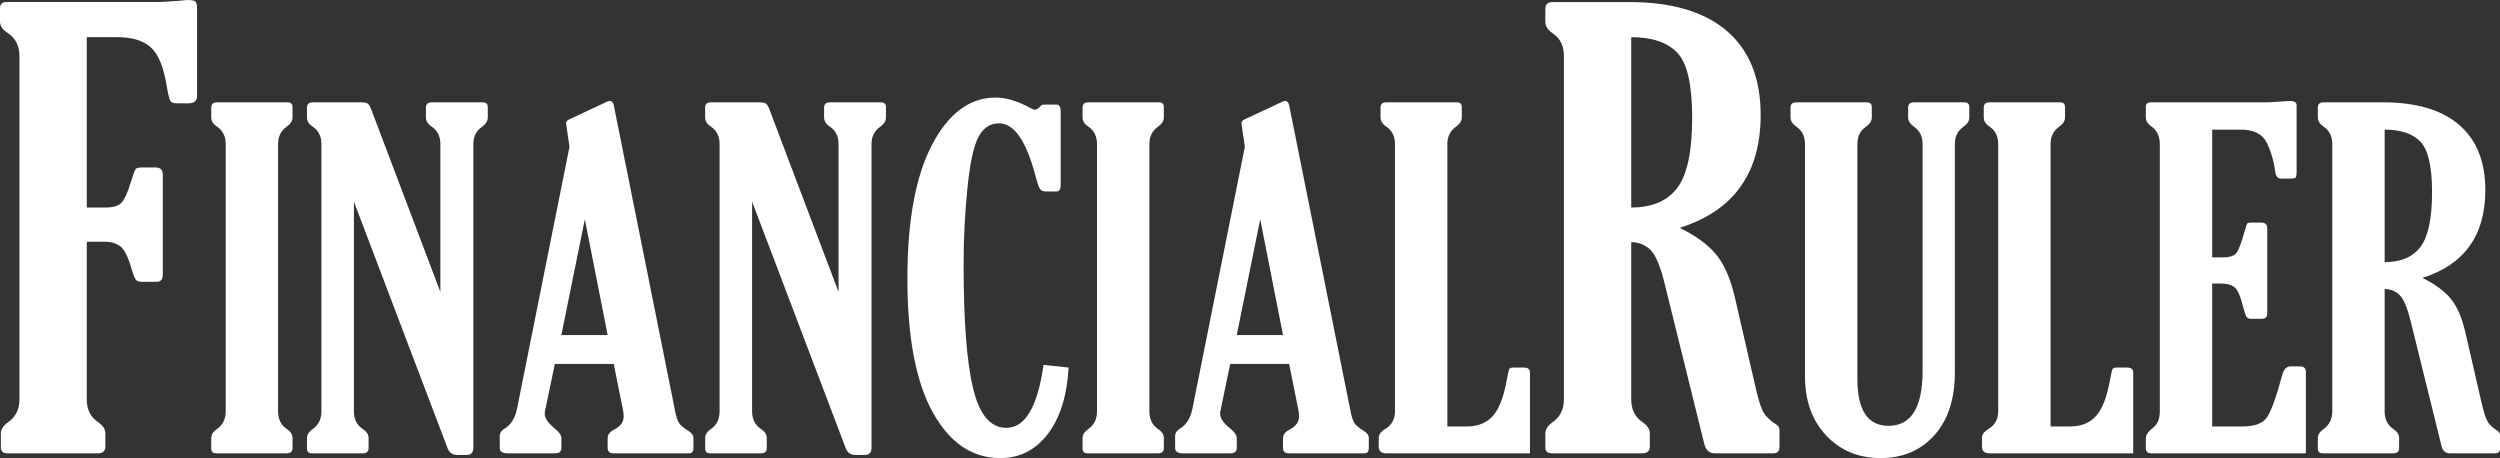
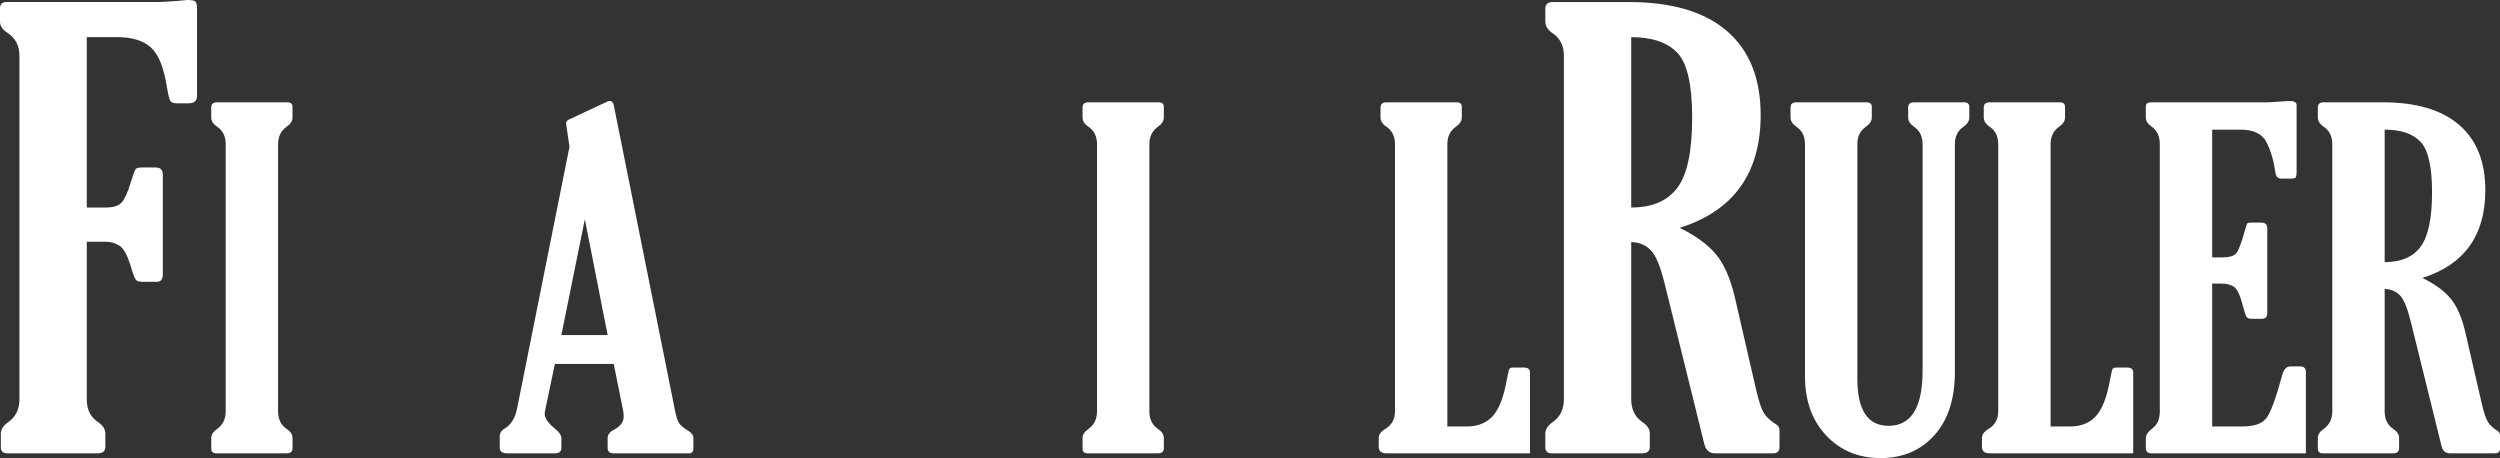
<svg xmlns="http://www.w3.org/2000/svg" xmlns:ns1="http://www.inkscape.org/namespaces/inkscape" xmlns:ns2="http://sodipodi.sourceforge.net/DTD/sodipodi-0.dtd" width="151.418" height="27.744" id="svg3820" version="1.1" ns1:version="0.48.2 r9819" ns2:docname="fr_name.svg">
  <rect width="100%" height="100%" fill="#333333" stroke="none" />
  <defs id="defs3822" />
  <ns2:namedview id="base" pagecolor="#ffffff" bordercolor="#666666" borderopacity="1.0" ns1:pageopacity="0.0" ns1:pageshadow="2" ns1:zoom="4" ns1:cx="67.381125" ns1:cy="14.669335" ns1:document-units="px" ns1:current-layer="layer1" showgrid="false" ns1:window-width="1366" ns1:window-height="706" ns1:window-x="-8" ns1:window-y="-8" ns1:window-maximized="1" showguides="true" ns1:guide-bbox="true" fit-margin-top="0" fit-margin-left="0" fit-margin-right="0" fit-margin-bottom="0" />
  <g ns1:label="Layer 1" ns1:groupmode="layer" id="layer1" transform="translate(-1.9628901e-6,-1023.49)">
    <g style="font-size:20px;font-style:normal;font-variant:normal;font-weight:normal;font-stretch:normal;line-height:125%;letter-spacing:0px;word-spacing:0px;fill:#ffffff;fill-opacity:1;stroke:none;font-family:Trebuchet MS;-inkscape-font-specification:Trebuchet MS" id="text3011" transform="translate(1.9628913e-6,2.8533941e-7)">
      <path d="m 5.256,1025.74 0,10.318 1.16,0 c 0.457,0 0.776,-0.103 0.958,-0.308 0.182,-0.205 0.366,-0.618 0.554,-1.239 0.141,-0.457 0.237,-0.718 0.29,-0.782 0.053,-0.064 0.19,-0.097 0.413,-0.097 l 0.773,0 c 0.305,0 0.457,0.141 0.457,0.422 l 0,6.064 c -1.03e-5,0.293 -0.123,0.44 -0.369,0.44 l -0.861,0 c -0.199,0 -0.331,-0.038 -0.396,-0.114 -0.064,-0.076 -0.149,-0.284 -0.255,-0.624 -0.223,-0.785 -0.463,-1.263 -0.721,-1.433 -0.258,-0.17 -0.539,-0.255 -0.844,-0.255 l -1.16,0 0,9.545 c -5.8e-6,0.609 0.223,1.066 0.668,1.371 0.305,0.199 0.457,0.434 0.457,0.703 l 0,0.791 c -6.9e-6,0.27 -0.152,0.404 -0.457,0.404 l -5.484,0 c -0.258,0 -0.387,-0.123 -0.387,-0.369 l 0,-0.826 c -5.6e-7,-0.258 0.152,-0.492 0.457,-0.703 0.445,-0.316 0.668,-0.773 0.668,-1.371 l 0,-20.812 c -1.7e-6,-0.598 -0.234,-1.055 -0.703,-1.371 C 0.158,1025.295 -5.0976563e-7,1025.061 0,1024.791 l 0,-0.791 c -5.0976563e-7,-0.258 0.129,-0.387 0.387,-0.387 l 9.105,0 c 0.27,0 0.697,-0.024 1.283,-0.07 0.316,-0.035 0.504,-0.053 0.562,-0.053 0.281,0 0.451,0.035 0.51,0.105 0.059,0.07 0.088,0.223 0.088,0.457 l 0,5.238 c -1.3e-5,0.305 -0.17,0.457 -0.51,0.457 l -0.686,0 c -0.211,0 -0.349,-0.044 -0.413,-0.132 -0.064,-0.088 -0.138,-0.378 -0.22,-0.87 -0.188,-1.184 -0.513,-1.98 -0.976,-2.391 -0.463,-0.41 -1.14,-0.615 -2.03,-0.615 z" style="font-size:36px;fill:#ffffff;stroke:none" id="path3026" ns1:connector-curvature="0" />
      <path d="m 16.842,1048.404 c -5e-6,0.474 0.173,0.829 0.52,1.066 0.237,0.155 0.355,0.337 0.355,0.547 l 0,0.615 c -5e-6,0.21 -0.118,0.314 -0.355,0.314 l -4.266,0 c -0.201,0 -0.301,-0.096 -0.301,-0.287 l 0,-0.642 c -10e-7,-0.201 0.118,-0.383 0.355,-0.547 0.346,-0.246 0.52,-0.602 0.52,-1.066 l 0,-16.188 c -10e-7,-0.465 -0.173,-0.816 -0.52,-1.053 -0.237,-0.155 -0.355,-0.342 -0.355,-0.56 l 0,-0.602 c -10e-7,-0.21 0.118,-0.314 0.355,-0.314 l 4.266,0 c 0.201,0 0.301,0.096 0.301,0.287 l 0,0.629 c -5e-6,0.21 -0.118,0.397 -0.355,0.56 -0.346,0.246 -0.52,0.597 -0.52,1.053 z" style="font-size:28px;fill:#ffffff;stroke:none;font-family:Gloucester MT Extra Condensed;-inkscape-font-specification:Gloucester MT Extra Condensed" id="path3028" ns1:connector-curvature="0" />
-       <path d="m 26.672,1041.172 0,-8.955 c -9e-6,-0.465 -0.173,-0.816 -0.52,-1.053 -0.237,-0.155 -0.355,-0.342 -0.355,-0.56 l 0,-0.602 c -8e-6,-0.21 0.118,-0.314 0.355,-0.314 l 3.09,0 c 0.201,0 0.301,0.096 0.301,0.287 l 0,0.629 c -1.2e-5,0.21 -0.114,0.397 -0.342,0.56 -0.355,0.246 -0.533,0.597 -0.533,1.053 l 0,18.389 c -1.1e-5,0.292 -0.132,0.438 -0.396,0.438 l -0.602,0 c -0.273,0 -0.465,-0.146 -0.574,-0.438 l -5.66,-14.902 0,12.701 c -3e-6,0.474 0.178,0.829 0.533,1.066 0.237,0.155 0.355,0.337 0.355,0.547 l 0,0.615 c -4e-6,0.21 -0.118,0.314 -0.355,0.314 l -3.076,0 c -0.201,0 -0.301,-0.096 -0.301,-0.287 l 0,-0.642 c -1e-6,-0.201 0.118,-0.383 0.355,-0.547 0.346,-0.246 0.52,-0.602 0.52,-1.066 l 0,-16.188 c -1e-6,-0.465 -0.173,-0.816 -0.52,-1.053 -0.237,-0.155 -0.355,-0.342 -0.355,-0.56 l 0,-0.602 c -1e-6,-0.21 0.118,-0.314 0.355,-0.314 l 2.898,0 c 0.21,0 0.351,0.025 0.424,0.075 0.073,0.05 0.146,0.171 0.219,0.362 z" style="font-size:28px;fill:#ffffff;stroke:none;font-family:Gloucester MT Extra Condensed;-inkscape-font-specification:Gloucester MT Extra Condensed" id="path3030" ns1:connector-curvature="0" />
      <path d="m 34.492,1032.381 -0.137,-0.93 c -0.046,-0.301 -0.068,-0.469 -0.068,-0.506 -4e-6,-0.091 0.068,-0.169 0.205,-0.232 l 2.311,-1.08 c 0.036,-0.018 0.077,-0.027 0.123,-0.027 0.128,10e-5 0.21,0.082 0.246,0.246 l 3.719,18.539 c 0.064,0.337 0.144,0.579 0.239,0.725 0.096,0.146 0.28,0.301 0.554,0.465 0.21,0.128 0.314,0.273 0.314,0.438 l 0,0.602 c -1.2e-5,0.219 -0.087,0.328 -0.26,0.328 l -4.566,0 c -0.246,0 -0.369,-0.109 -0.369,-0.328 l 0,-0.602 c -6e-6,-0.21 0.146,-0.387 0.438,-0.533 0.355,-0.192 0.533,-0.451 0.533,-0.779 -7e-6,-0.091 -0.009,-0.196 -0.027,-0.315 l -0.574,-2.857 -3.568,0 -0.574,2.748 c -0.027,0.118 -0.041,0.205 -0.041,0.26 -3e-6,0.273 0.205,0.574 0.615,0.902 0.264,0.219 0.396,0.41 0.396,0.574 l 0,0.602 c -4e-6,0.219 -0.132,0.328 -0.396,0.328 l -2.857,0 c -0.319,0 -0.479,-0.109 -0.479,-0.328 l 0,-0.711 c 0,-0.191 0.1,-0.346 0.301,-0.465 0.374,-0.228 0.62,-0.615 0.738,-1.162 z m 0.93,4.389 -1.422,7.014 2.803,0 z" style="font-size:28px;fill:#ffffff;stroke:none;font-family:Gloucester MT Extra Condensed;-inkscape-font-specification:Gloucester MT Extra Condensed" id="path3032" ns1:connector-curvature="0" />
-       <path d="m 50.789,1041.172 0,-8.955 c -8e-6,-0.465 -0.173,-0.816 -0.52,-1.053 -0.237,-0.155 -0.355,-0.342 -0.355,-0.56 l 0,-0.602 c -7e-6,-0.21 0.118,-0.314 0.355,-0.314 l 3.09,0 c 0.201,0 0.301,0.096 0.301,0.287 l 0,0.629 c -1.1e-5,0.21 -0.114,0.397 -0.342,0.56 -0.355,0.246 -0.533,0.597 -0.533,1.053 l 0,18.389 c -1e-5,0.292 -0.132,0.438 -0.396,0.438 l -0.602,0 c -0.273,0 -0.465,-0.146 -0.574,-0.438 l -5.66,-14.902 0,12.701 c -3e-6,0.474 0.178,0.829 0.533,1.066 0.237,0.155 0.355,0.337 0.355,0.547 l 0,0.615 c -4e-6,0.21 -0.118,0.314 -0.355,0.314 l -3.076,0 c -0.201,0 -0.301,-0.096 -0.301,-0.287 l 0,-0.642 c 0,-0.201 0.118,-0.383 0.355,-0.547 0.346,-0.246 0.52,-0.602 0.52,-1.066 l 0,-16.188 c -10e-7,-0.465 -0.173,-0.816 -0.52,-1.053 -0.237,-0.155 -0.355,-0.342 -0.355,-0.56 l 0,-0.602 c 0,-0.21 0.118,-0.314 0.355,-0.314 l 2.898,0 c 0.21,0 0.351,0.025 0.424,0.075 0.073,0.05 0.146,0.171 0.219,0.362 z" style="font-size:28px;fill:#ffffff;stroke:none;font-family:Gloucester MT Extra Condensed;-inkscape-font-specification:Gloucester MT Extra Condensed" id="path3034" ns1:connector-curvature="0" />
-       <path d="m 64.721,1045.752 c -0.091,1.695 -0.508,3.033 -1.251,4.013 -0.743,0.98 -1.707,1.47 -2.892,1.47 -1.695,0 -3.056,-0.923 -4.081,-2.769 -1.025,-1.846 -1.538,-4.546 -1.538,-8.101 0,-3.509 0.499,-6.214 1.497,-8.114 0.998,-1.9 2.281,-2.851 3.849,-2.851 0.647,0 1.363,0.219 2.146,0.656 0.109,0.055 0.191,0.082 0.246,0.082 0.064,10e-5 0.155,-0.055 0.273,-0.164 0.064,-0.091 0.141,-0.141 0.232,-0.15 l 0.779,0 c 0.173,0 0.26,0.132 0.26,0.397 l 0,4.484 c -1e-5,0.255 -0.087,0.383 -0.26,0.383 l -0.602,0 c -0.191,0 -0.321,-0.05 -0.39,-0.15 -0.068,-0.1 -0.162,-0.374 -0.28,-0.82 -0.556,-2.106 -1.29,-3.158 -2.201,-3.158 -0.538,0 -0.952,0.273 -1.244,0.82 -0.292,0.547 -0.515,1.581 -0.67,3.103 -0.155,1.522 -0.232,3.062 -0.232,4.621 -4e-6,3.409 0.191,5.911 0.574,7.506 0.383,1.595 1.053,2.393 2.01,2.393 1.148,0 1.9,-1.272 2.256,-3.814 z" style="font-size:28px;fill:#ffffff;stroke:none;font-family:Gloucester MT Extra Condensed;-inkscape-font-specification:Gloucester MT Extra Condensed" id="path3036" ns1:connector-curvature="0" />
      <path d="m 69.615,1048.404 c -4e-6,0.474 0.173,0.829 0.52,1.066 0.237,0.155 0.355,0.337 0.355,0.547 l 0,0.615 c -5e-6,0.21 -0.118,0.314 -0.355,0.314 l -4.266,0 c -0.201,0 -0.301,-0.096 -0.301,-0.287 l 0,-0.642 c 0,-0.201 0.118,-0.383 0.355,-0.547 0.346,-0.246 0.52,-0.602 0.52,-1.066 l 0,-16.188 c -10e-7,-0.465 -0.173,-0.816 -0.52,-1.053 -0.237,-0.155 -0.355,-0.342 -0.355,-0.56 l 0,-0.602 c 0,-0.21 0.118,-0.314 0.355,-0.314 l 4.266,0 c 0.201,0 0.301,0.096 0.301,0.287 l 0,0.629 c -5e-6,0.21 -0.118,0.397 -0.355,0.56 -0.346,0.246 -0.52,0.597 -0.52,1.053 z" style="font-size:28px;fill:#ffffff;stroke:none;font-family:Gloucester MT Extra Condensed;-inkscape-font-specification:Gloucester MT Extra Condensed" id="path3038" ns1:connector-curvature="0" />
-       <path d="m 75.398,1032.381 -0.137,-0.93 c -0.046,-0.301 -0.068,-0.469 -0.068,-0.506 -4e-6,-0.091 0.068,-0.169 0.205,-0.232 l 2.311,-1.08 c 0.036,-0.018 0.077,-0.027 0.123,-0.027 0.128,10e-5 0.21,0.082 0.246,0.246 l 3.719,18.539 c 0.064,0.337 0.144,0.579 0.239,0.725 0.096,0.146 0.28,0.301 0.554,0.465 0.21,0.128 0.314,0.273 0.314,0.438 l 0,0.602 c -1.2e-5,0.219 -0.087,0.328 -0.26,0.328 l -4.566,0 c -0.246,0 -0.369,-0.109 -0.369,-0.328 l 0,-0.602 c -6e-6,-0.21 0.146,-0.387 0.438,-0.533 0.355,-0.192 0.533,-0.451 0.533,-0.779 -7e-6,-0.091 -0.009,-0.196 -0.027,-0.315 l -0.574,-2.857 -3.568,0 -0.574,2.748 c -0.027,0.118 -0.041,0.205 -0.041,0.26 -3e-6,0.273 0.205,0.574 0.615,0.902 0.264,0.219 0.396,0.41 0.396,0.574 l 0,0.602 c -4e-6,0.219 -0.132,0.328 -0.396,0.328 l -2.857,0 c -0.319,0 -0.479,-0.109 -0.479,-0.328 l 0,-0.711 c 0,-0.191 0.1,-0.346 0.301,-0.465 0.374,-0.228 0.62,-0.615 0.738,-1.162 z m 0.93,4.389 -1.422,7.014 2.803,0 z" style="font-size:28px;fill:#ffffff;stroke:none;font-family:Gloucester MT Extra Condensed;-inkscape-font-specification:Gloucester MT Extra Condensed" id="path3040" ns1:connector-curvature="0" />
      <path d="m 84.49,1048.404 0,-16.188 c -10e-7,-0.465 -0.173,-0.816 -0.52,-1.053 -0.237,-0.155 -0.355,-0.342 -0.355,-0.56 l 0,-0.602 c 0,-0.21 0.118,-0.314 0.355,-0.314 l 4.266,0 c 0.201,0 0.301,0.096 0.301,0.287 l 0,0.629 c -5e-6,0.21 -0.118,0.397 -0.355,0.56 -0.346,0.246 -0.52,0.597 -0.52,1.053 l 0,17.104 1.162,0 c 0.684,0 1.215,-0.212 1.593,-0.636 0.378,-0.424 0.659,-1.146 0.841,-2.167 0.073,-0.392 0.125,-0.618 0.157,-0.677 0.032,-0.059 0.112,-0.089 0.239,-0.089 l 0.643,0 c 0.246,0 0.369,0.1 0.369,0.301 l 0,4.894 -8.709,0 c -0.301,0 -0.451,-0.137 -0.451,-0.41 l 0,-0.519 c 0,-0.21 0.132,-0.392 0.396,-0.547 0.392,-0.237 0.588,-0.593 0.588,-1.066 z" style="font-size:28px;fill:#ffffff;stroke:none;font-family:Gloucester MT Extra Condensed;-inkscape-font-specification:Gloucester MT Extra Condensed" id="path3042" ns1:connector-curvature="0" />
      <path d="m 98.799,1038.15 0,9.527 c -1e-5,0.609 0.223,1.066 0.668,1.371 0.305,0.199 0.457,0.434 0.457,0.703 l 0,0.791 c -1e-5,0.27 -0.152,0.404 -0.457,0.404 l -5.484,0 c -0.258,0 -0.387,-0.123 -0.387,-0.369 l 0,-0.826 c 0,-0.258 0.152,-0.492 0.457,-0.703 0.445,-0.316 0.668,-0.773 0.668,-1.371 l 0,-20.812 c 0,-0.598 -0.223,-1.049 -0.668,-1.353 -0.305,-0.199 -0.457,-0.439 -0.457,-0.721 l 0,-0.773 c 0,-0.27 0.152,-0.404 0.457,-0.404 l 4.605,0 c 2.602,0 4.582,0.586 5.941,1.758 1.359,1.172 2.039,2.865 2.039,5.08 -1e-5,3.527 -1.635,5.807 -4.904,6.838 0.961,0.469 1.69,0.999 2.188,1.591 0.498,0.592 0.882,1.462 1.151,2.61 l 1.283,5.572 c 0.164,0.715 0.325,1.198 0.483,1.45 0.158,0.252 0.419,0.489 0.782,0.712 0.105,0.07 0.158,0.182 0.158,0.334 l 0,1.002 c -10e-6,0.258 -0.129,0.387 -0.387,0.387 l -3.516,0 c -0.34,0 -0.557,-0.188 -0.65,-0.562 l -2.391,-9.668 c -0.258,-1.066 -0.542,-1.758 -0.853,-2.074 -0.311,-0.316 -0.706,-0.48 -1.187,-0.492 z m 0,-12.41 0,10.318 c 1.266,0 2.197,-0.399 2.795,-1.195 0.598,-0.797 0.896,-2.215 0.896,-4.254 -10e-6,-1.992 -0.302,-3.302 -0.905,-3.929 -0.604,-0.627 -1.532,-0.94 -2.786,-0.94 z" style="font-size:36px;fill:#ffffff;stroke:none" id="path3044" ns1:connector-curvature="0" ns2:nodetypes="cccccsssscsscsssssscsccccccsscccccccscc" />
      <path d="m 118.401,1046.025 c -1e-5,1.631 -0.415,2.908 -1.244,3.828 -0.829,0.921 -1.914,1.381 -3.254,1.381 -1.34,0 -2.438,-0.456 -3.295,-1.367 -0.857,-0.911 -1.285,-2.106 -1.285,-3.582 l 0,-14.068 c 0,-0.465 -0.173,-0.816 -0.52,-1.053 -0.237,-0.164 -0.355,-0.351 -0.355,-0.56 l 0,-0.602 c 0,-0.21 0.118,-0.314 0.355,-0.314 l 4.266,0 c 0.201,0 0.301,0.096 0.301,0.287 l 0,0.629 c 0,0.21 -0.118,0.397 -0.355,0.56 -0.346,0.237 -0.52,0.588 -0.52,1.053 l 0,14.219 c 0,1.896 0.629,2.844 1.887,2.844 1.376,0 2.064,-1.112 2.064,-3.336 l 0,-13.726 c 0,-0.465 -0.173,-0.816 -0.52,-1.053 -0.237,-0.164 -0.355,-0.351 -0.355,-0.56 l 0,-0.602 c 0,-0.21 0.118,-0.314 0.355,-0.314 l 3.049,0 c 0.201,0 0.301,0.096 0.301,0.287 l 0,0.629 c -1e-5,0.21 -0.118,0.397 -0.355,0.56 -0.346,0.237 -0.52,0.588 -0.52,1.053 z" style="font-size:28px;fill:#ffffff;stroke:none;font-family:Gloucester MT Extra Condensed;-inkscape-font-specification:Gloucester MT Extra Condensed" id="path3046" ns1:connector-curvature="0" ns2:nodetypes="ssscsscsssssscssssscssssccccs" />
      <path d="m 121.026,1048.404 0,-16.188 c 0,-0.465 -0.173,-0.816 -0.52,-1.053 -0.237,-0.155 -0.355,-0.342 -0.355,-0.56 l 0,-0.602 c 0,-0.21 0.118,-0.314 0.355,-0.314 l 4.266,0 c 0.201,0 0.301,0.096 0.301,0.287 l 0,0.629 c -1e-5,0.21 -0.118,0.397 -0.355,0.56 -0.346,0.246 -0.52,0.597 -0.52,1.053 l 0,17.104 1.162,0 c 0.684,0 1.215,-0.212 1.593,-0.636 0.378,-0.424 0.659,-1.146 0.841,-2.167 0.073,-0.392 0.125,-0.618 0.157,-0.677 0.032,-0.059 0.112,-0.089 0.239,-0.089 l 0.643,0 c 0.246,0 0.369,0.1 0.369,0.301 l 0,4.894 -8.709,0 c -0.301,0 -0.451,-0.137 -0.451,-0.41 l 0,-0.519 c 0,-0.21 0.132,-0.392 0.396,-0.547 0.392,-0.237 0.588,-0.593 0.588,-1.066 z" style="font-size:28px;fill:#ffffff;stroke:none;font-family:Gloucester MT Extra Condensed;-inkscape-font-specification:Gloucester MT Extra Condensed" id="path3048" ns1:connector-curvature="0" ns2:nodetypes="cscsssscccccscccssccsssccc" />
      <path d="m 139.66,1050.947 -9.365,0 c -0.219,0 -0.328,-0.109 -0.328,-0.328 l 0,-0.602 c 0,-0.191 0.15,-0.401 0.451,-0.629 0.264,-0.21 0.396,-0.538 0.396,-0.984 l 0,-16.188 c 0,-0.474 -0.169,-0.829 -0.506,-1.066 -0.228,-0.155 -0.342,-0.337 -0.342,-0.547 l 0,-0.656 c 0,-0.173 0.109,-0.26 0.328,-0.26 l 7.027,0 c 0.128,0 0.369,-0.014 0.725,-0.041 0.319,-0.027 0.52,-0.041 0.602,-0.041 0.301,10e-5 0.451,0.082 0.451,0.246 l 0,4.02 c -1e-5,0.21 -0.021,0.335 -0.061,0.376 -0.041,0.041 -0.157,0.062 -0.349,0.062 l -0.506,0 c -0.219,0 -0.342,-0.128 -0.369,-0.383 -0.1,-0.711 -0.28,-1.319 -0.54,-1.825 -0.26,-0.506 -0.782,-0.759 -1.565,-0.759 l -1.723,0 0,7.738 0.629,0 c 0.392,0 0.661,-0.075 0.807,-0.226 0.146,-0.15 0.328,-0.622 0.547,-1.415 0.073,-0.255 0.123,-0.396 0.15,-0.424 0.027,-0.027 0.109,-0.041 0.246,-0.041 l 0.602,0 c 0.237,0 0.355,0.114 0.355,0.342 l 0,5.154 c -1e-5,0.219 -0.109,0.328 -0.328,0.328 l -0.629,0 c -0.137,0 -0.232,-0.034 -0.287,-0.102 -0.055,-0.068 -0.128,-0.28 -0.219,-0.636 -0.164,-0.647 -0.342,-1.041 -0.533,-1.183 -0.191,-0.141 -0.456,-0.212 -0.793,-0.212 l -0.547,0 0,8.654 1.846,0 c 0.684,0 1.158,-0.162 1.422,-0.485 0.264,-0.324 0.592,-1.21 0.984,-2.659 0.091,-0.328 0.255,-0.492 0.492,-0.492 l 0.588,0 c 0.228,0 0.342,0.114 0.342,0.342 z" style="font-size:28px;fill:#ffffff;stroke:none;font-family:Gloucester MT Extra Condensed;-inkscape-font-specification:Gloucester MT Extra Condensed" id="path3050" ns1:connector-curvature="0" ns2:nodetypes="cssscsscssssccccsssccsccscccssccsscccsccsccsscc" />
      <path d="m 144.432,1040.994 0,7.41 c 0,0.474 0.173,0.829 0.52,1.066 0.237,0.155 0.355,0.337 0.355,0.547 l 0,0.615 c 0,0.21 -0.118,0.314 -0.355,0.314 l -4.266,0 c -0.201,0 -0.301,-0.096 -0.301,-0.287 l 0,-0.642 c 0,-0.201 0.118,-0.383 0.355,-0.547 0.346,-0.246 0.52,-0.602 0.52,-1.066 l 0,-16.188 c 0,-0.465 -0.173,-0.816 -0.52,-1.053 -0.237,-0.155 -0.355,-0.342 -0.355,-0.56 l 0,-0.602 c 0,-0.21 0.118,-0.314 0.355,-0.314 l 3.582,0 c 2.023,0 3.564,0.456 4.621,1.367 1.057,0.911 1.586,2.228 1.586,3.951 -10e-6,2.744 -1.272,4.516 -3.814,5.318 0.747,0.365 1.315,0.777 1.702,1.237 0.387,0.46 0.686,1.137 0.896,2.03 l 0.998,4.334 c 0.128,0.556 0.253,0.932 0.376,1.128 0.123,0.196 0.326,0.381 0.608,0.554 0.082,0.055 0.123,0.141 0.123,0.26 l 0,0.779 c -1e-5,0.201 -0.1,0.301 -0.301,0.301 l -2.734,0 c -0.264,0 -0.433,-0.146 -0.506,-0.438 l -1.859,-7.519 c -0.201,-0.829 -0.422,-1.367 -0.663,-1.613 -0.242,-0.246 -0.549,-0.374 -0.923,-0.383 z m 0,-9.652 0,8.025 c 0.984,0 1.709,-0.31 2.174,-0.93 0.465,-0.62 0.697,-1.723 0.697,-3.309 -1e-5,-1.55 -0.235,-2.568 -0.704,-3.056 -0.469,-0.488 -1.192,-0.731 -2.167,-0.731 z" style="font-size:28px;fill:#ffffff;stroke:none;font-family:Gloucester MT Extra Condensed;-inkscape-font-specification:Gloucester MT Extra Condensed" id="path3052" ns1:connector-curvature="0" ns2:nodetypes="cscsssssscsscsssscscsccccccssccccccsccc" />
    </g>
  </g>
</svg>